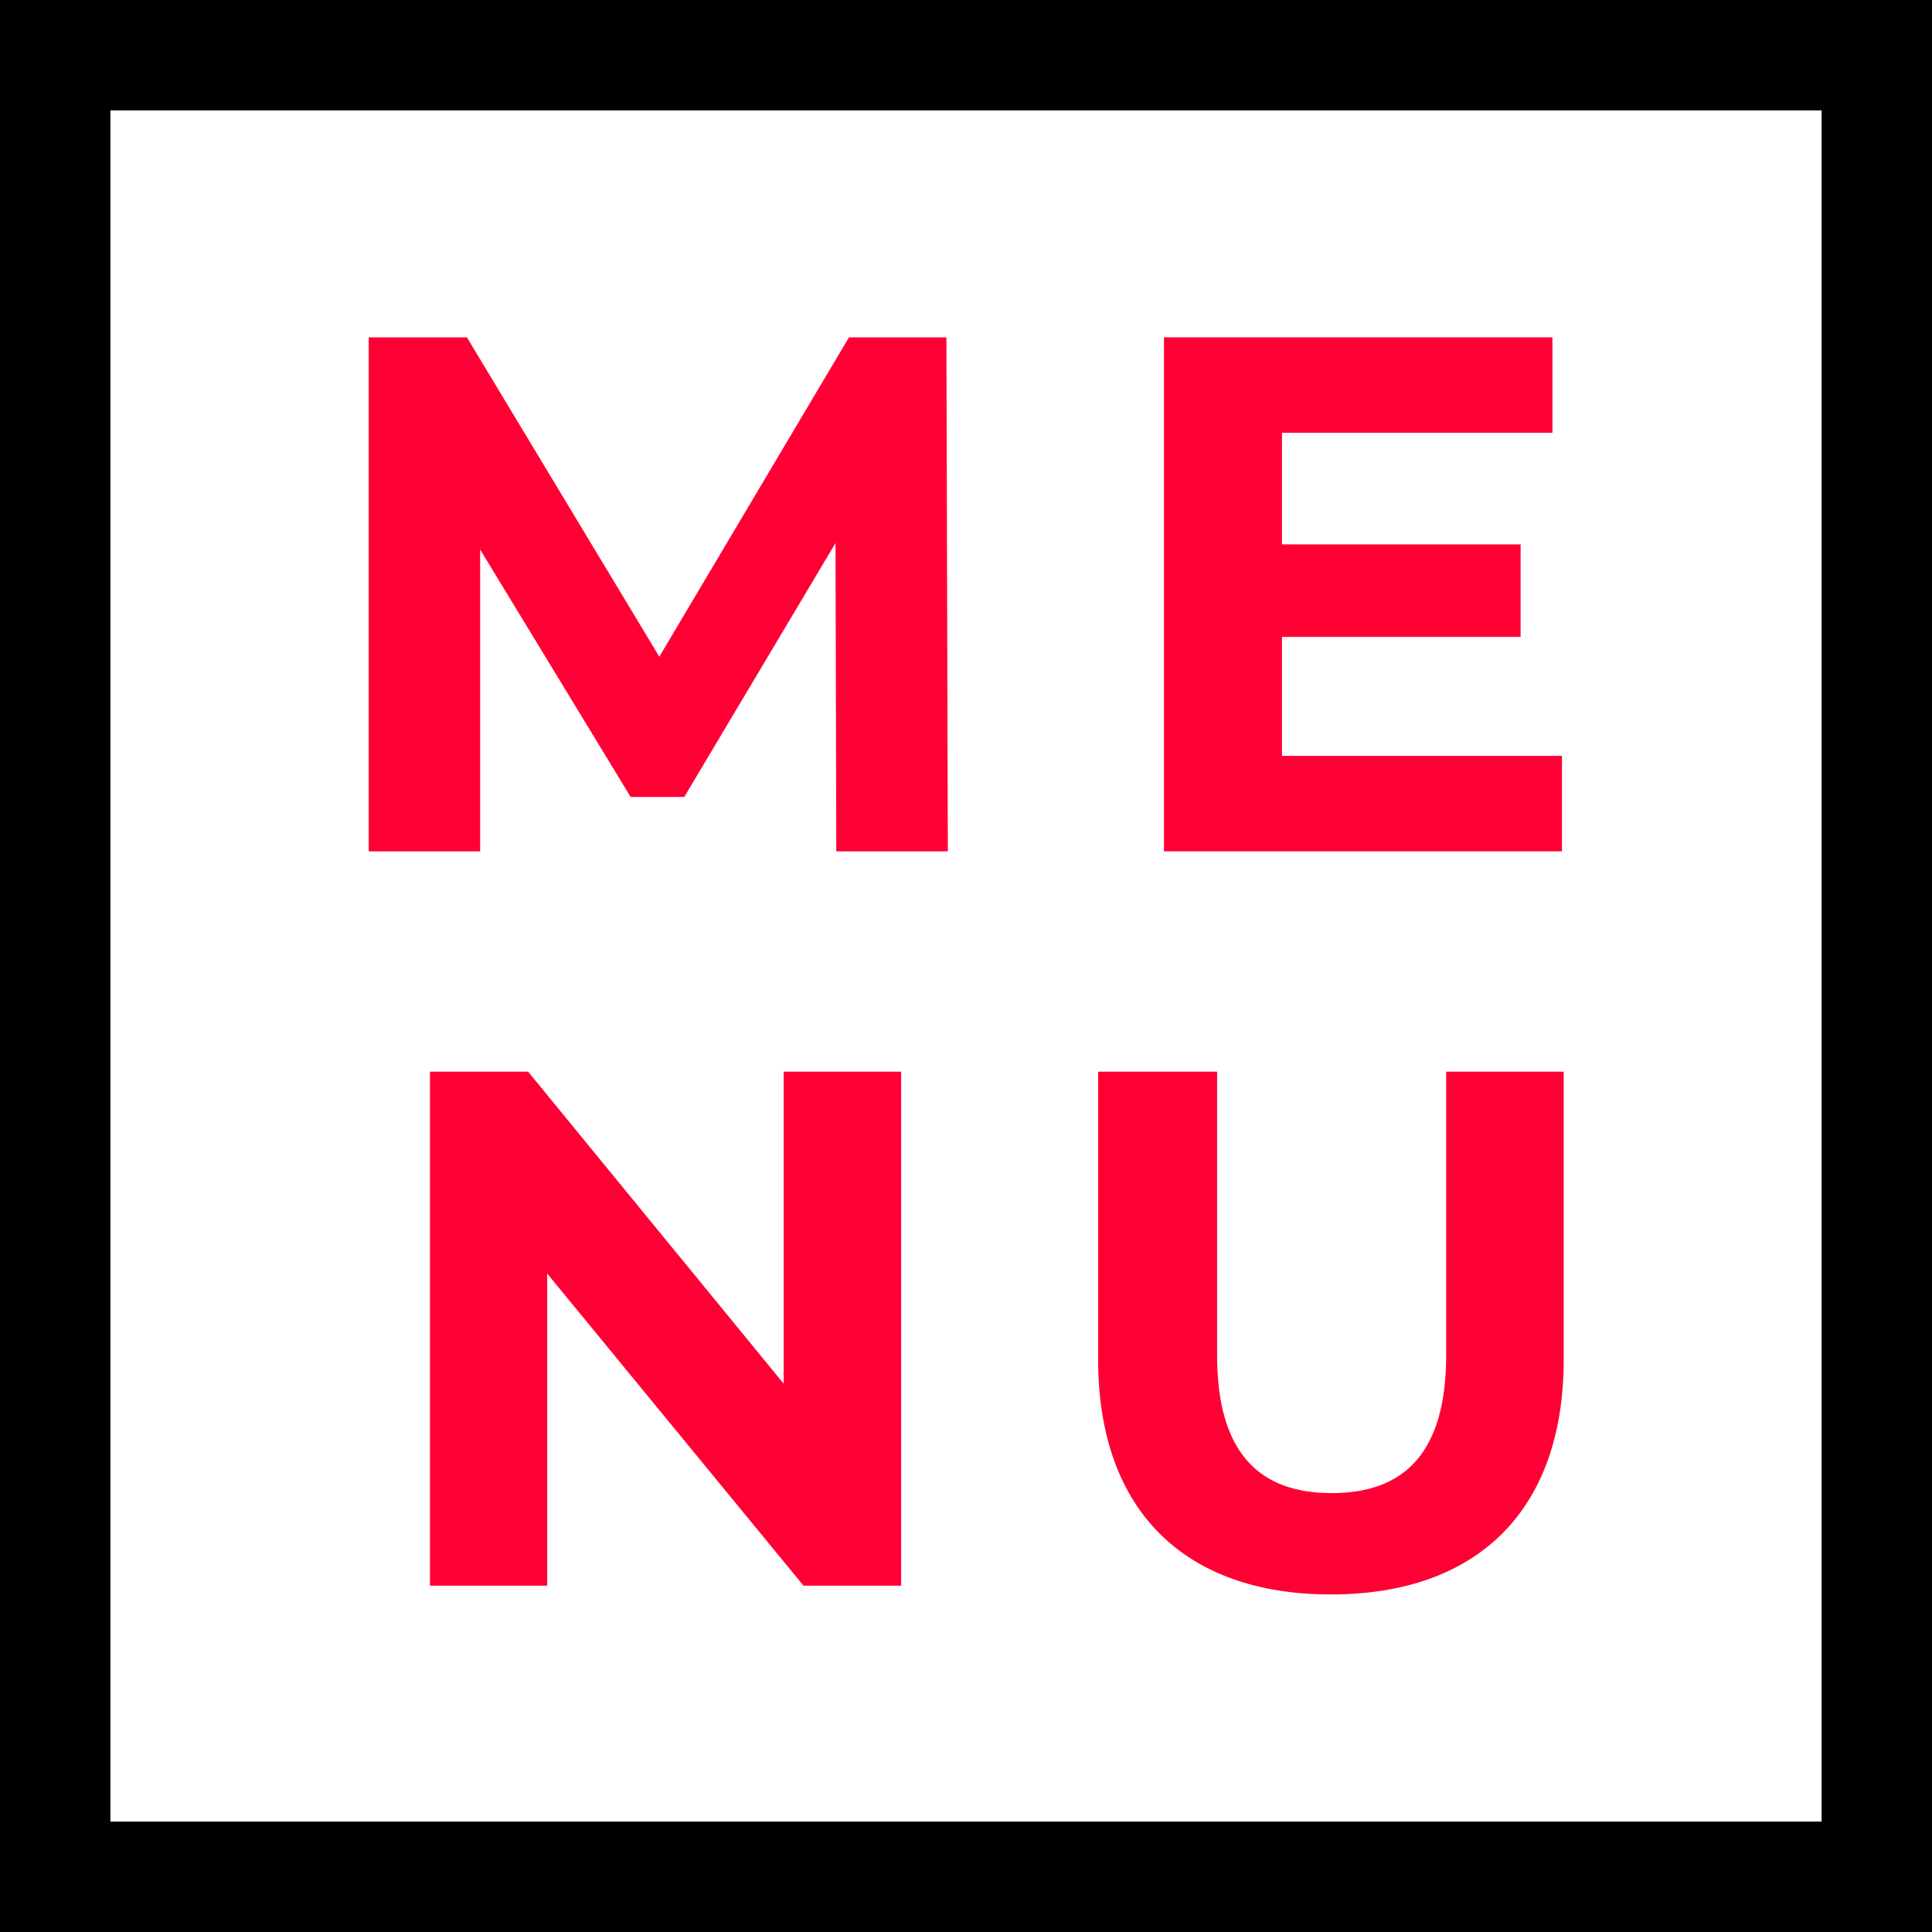
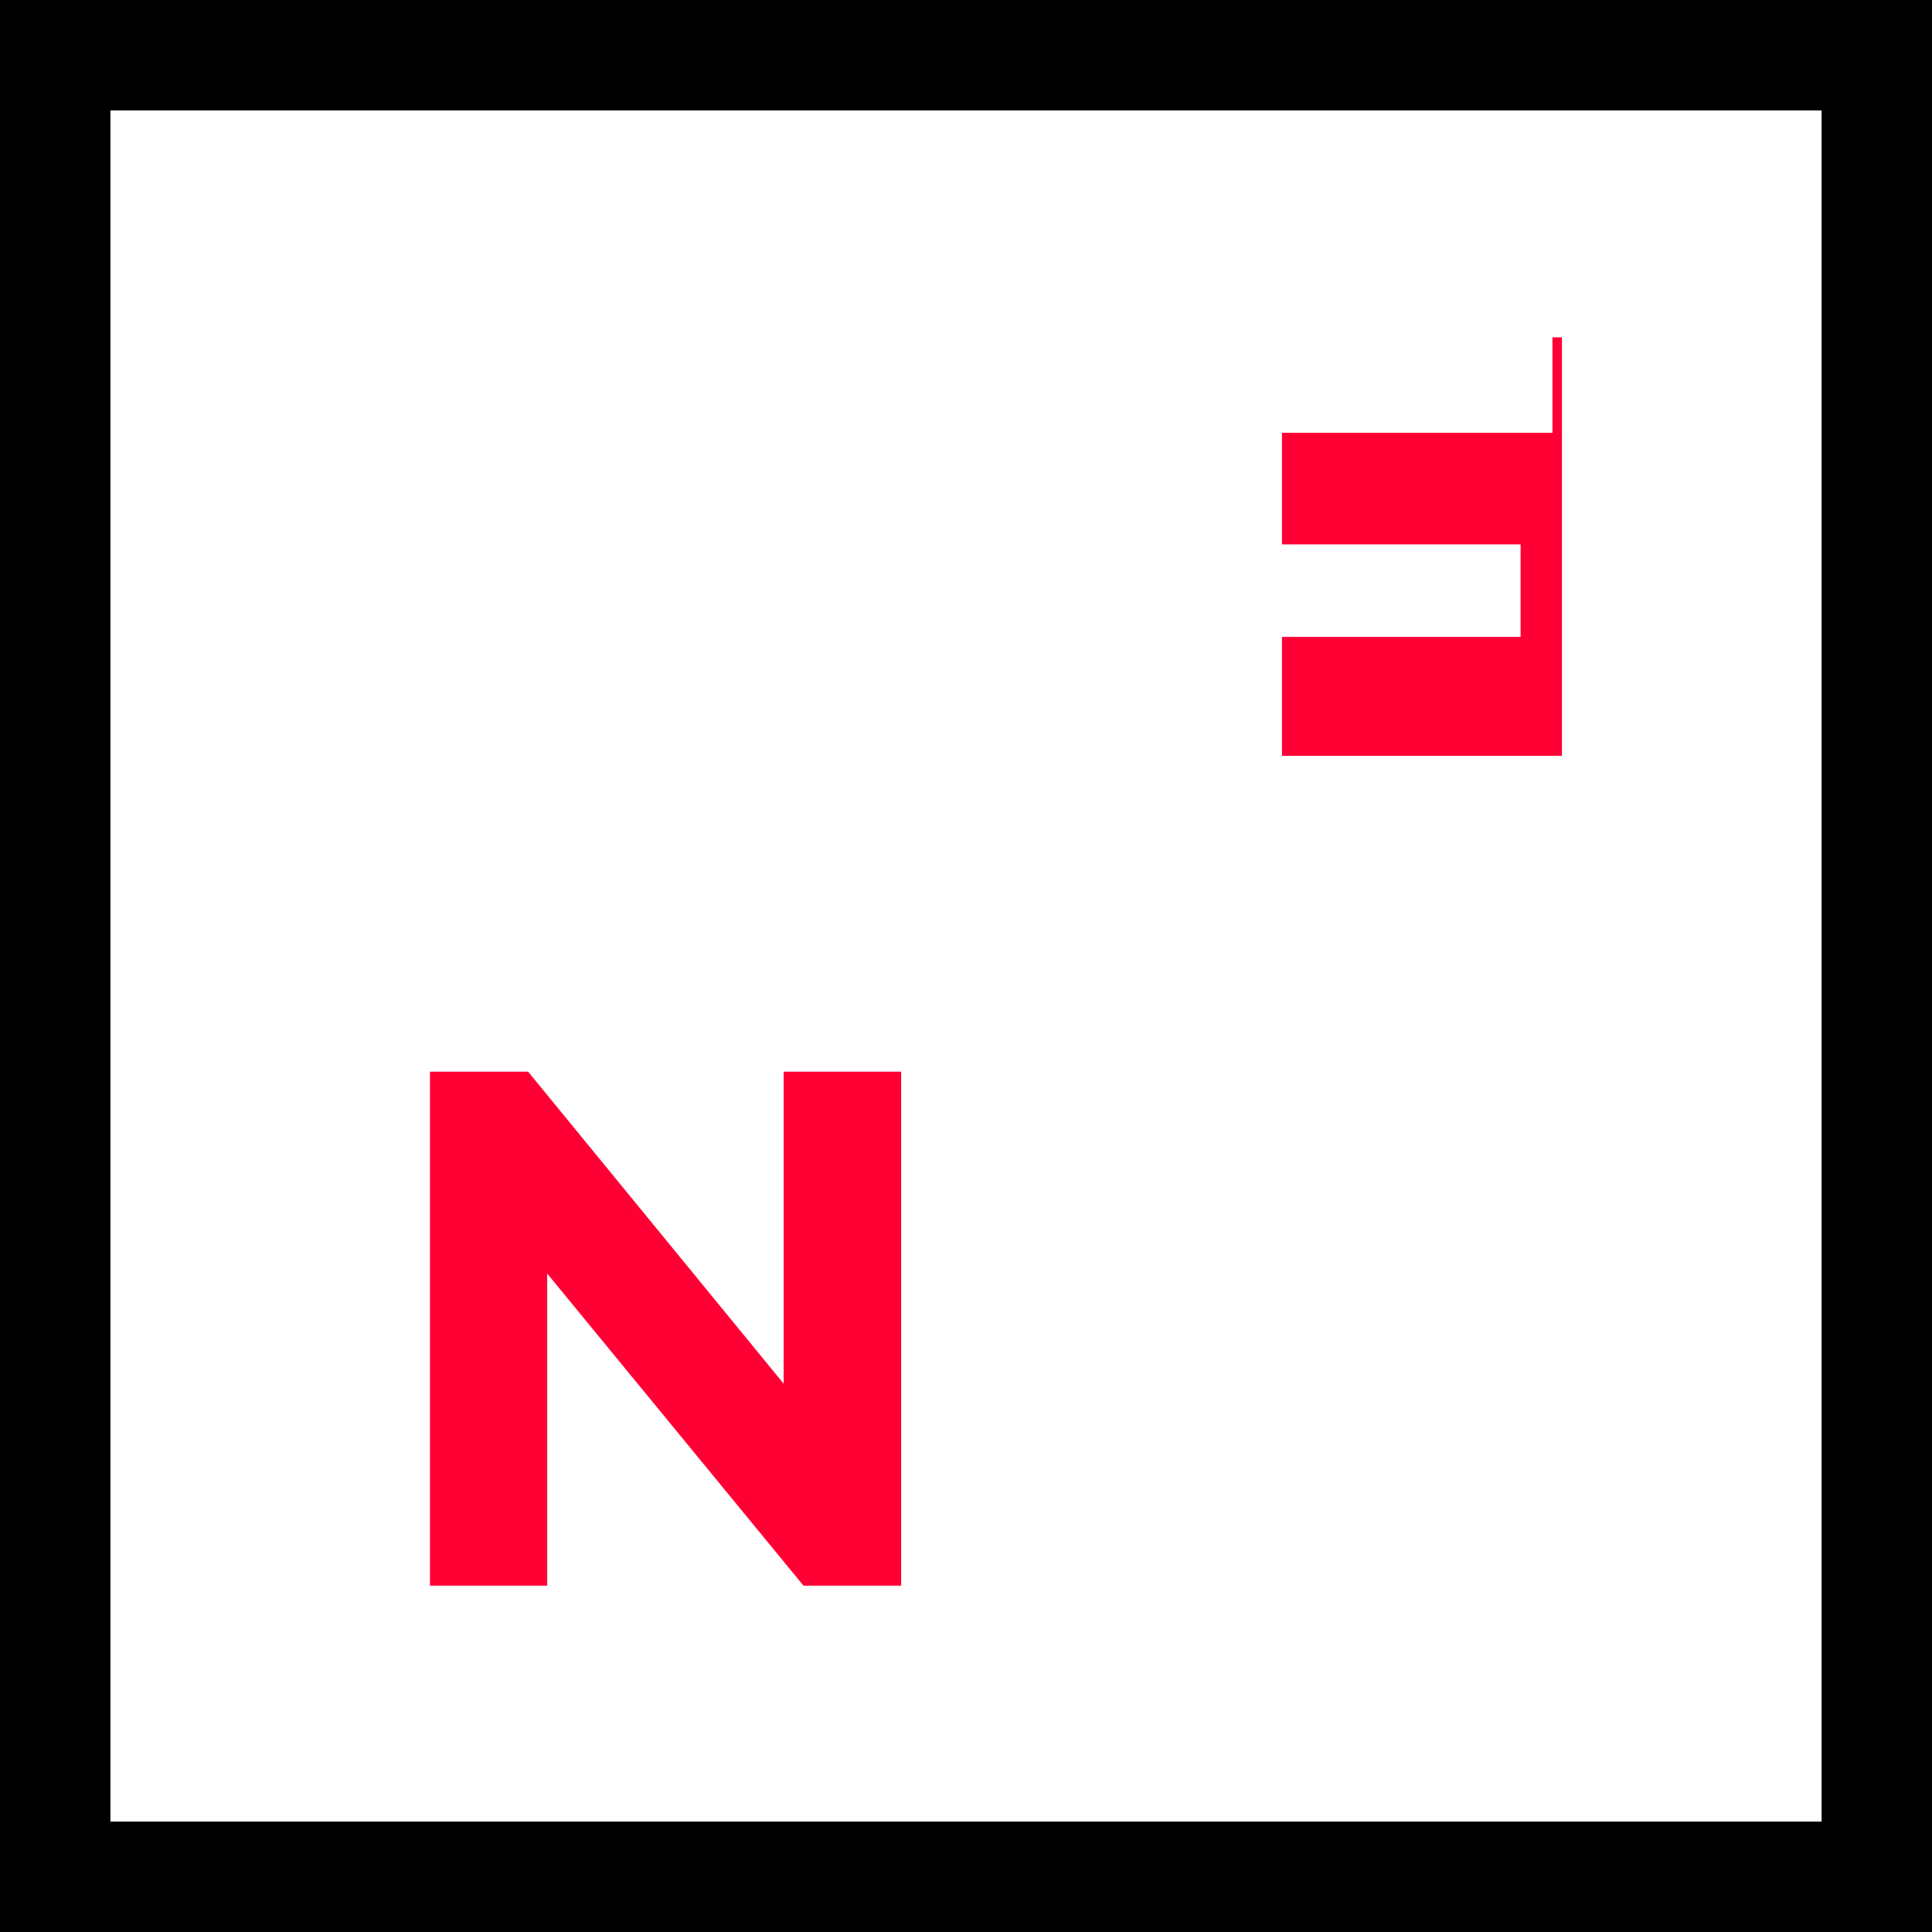
<svg xmlns="http://www.w3.org/2000/svg" width="35" height="35" viewBox="0 0 35 35">
  <g id="Group_322" data-name="Group 322" transform="translate(-132 -702)">
    <g id="Group_321" data-name="Group 321">
      <g id="Group_320" data-name="Group 320" transform="translate(0 -9.003)">
-         <path id="Path_1351" data-name="Path 1351" d="M11.491.912,11.465-8.4H9.7L6.264-2.614,2.778-8.4H1V.912H3.018V-4.556L5.745-.073h.971l2.74-4.6L9.47.912Z" transform="translate(137.68 725.514)" fill="#ff0035" />
        <path id="Path_1354" data-name="Path 1354" d="M7.408-8.4v5.653L2.778-8.4H1V.912H3.124V-4.742L7.767.912H9.536V-8.4Z" transform="translate(138.789 738.817)" fill="#ff0035" />
-         <path id="Path_1352" data-name="Path 1352" d="M3.138-.818V-2.973H7.461V-4.649H3.138V-6.671h4.9V-8.4H1V.912h7.21V-.818Z" transform="translate(152.086 725.514)" fill="#ff0035" />
-         <path id="Path_1353" data-name="Path 1353" d="M5.141,1.071c2.647,0,4.217-1.516,4.217-4.257V-8.4H7.229v5.135c0,1.769-.758,2.5-2.075,2.5S3.079-1.5,3.079-3.265V-8.4H.924v5.214C.924-.445,2.494,1.071,5.141,1.071Z" transform="translate(150.97 738.817)" fill="#ff0035" />
+         <path id="Path_1352" data-name="Path 1352" d="M3.138-.818V-2.973H7.461V-4.649H3.138V-6.671h4.9V-8.4H1h7.21V-.818Z" transform="translate(152.086 725.514)" fill="#ff0035" />
        <g id="Rectangle_314" data-name="Rectangle 314" transform="translate(132 711.003)" fill="none" stroke="#000" stroke-width="2">
-           <rect width="35" height="35" stroke="none" />
          <rect x="1" y="1" width="33" height="33" fill="none" />
        </g>
      </g>
    </g>
  </g>
</svg>